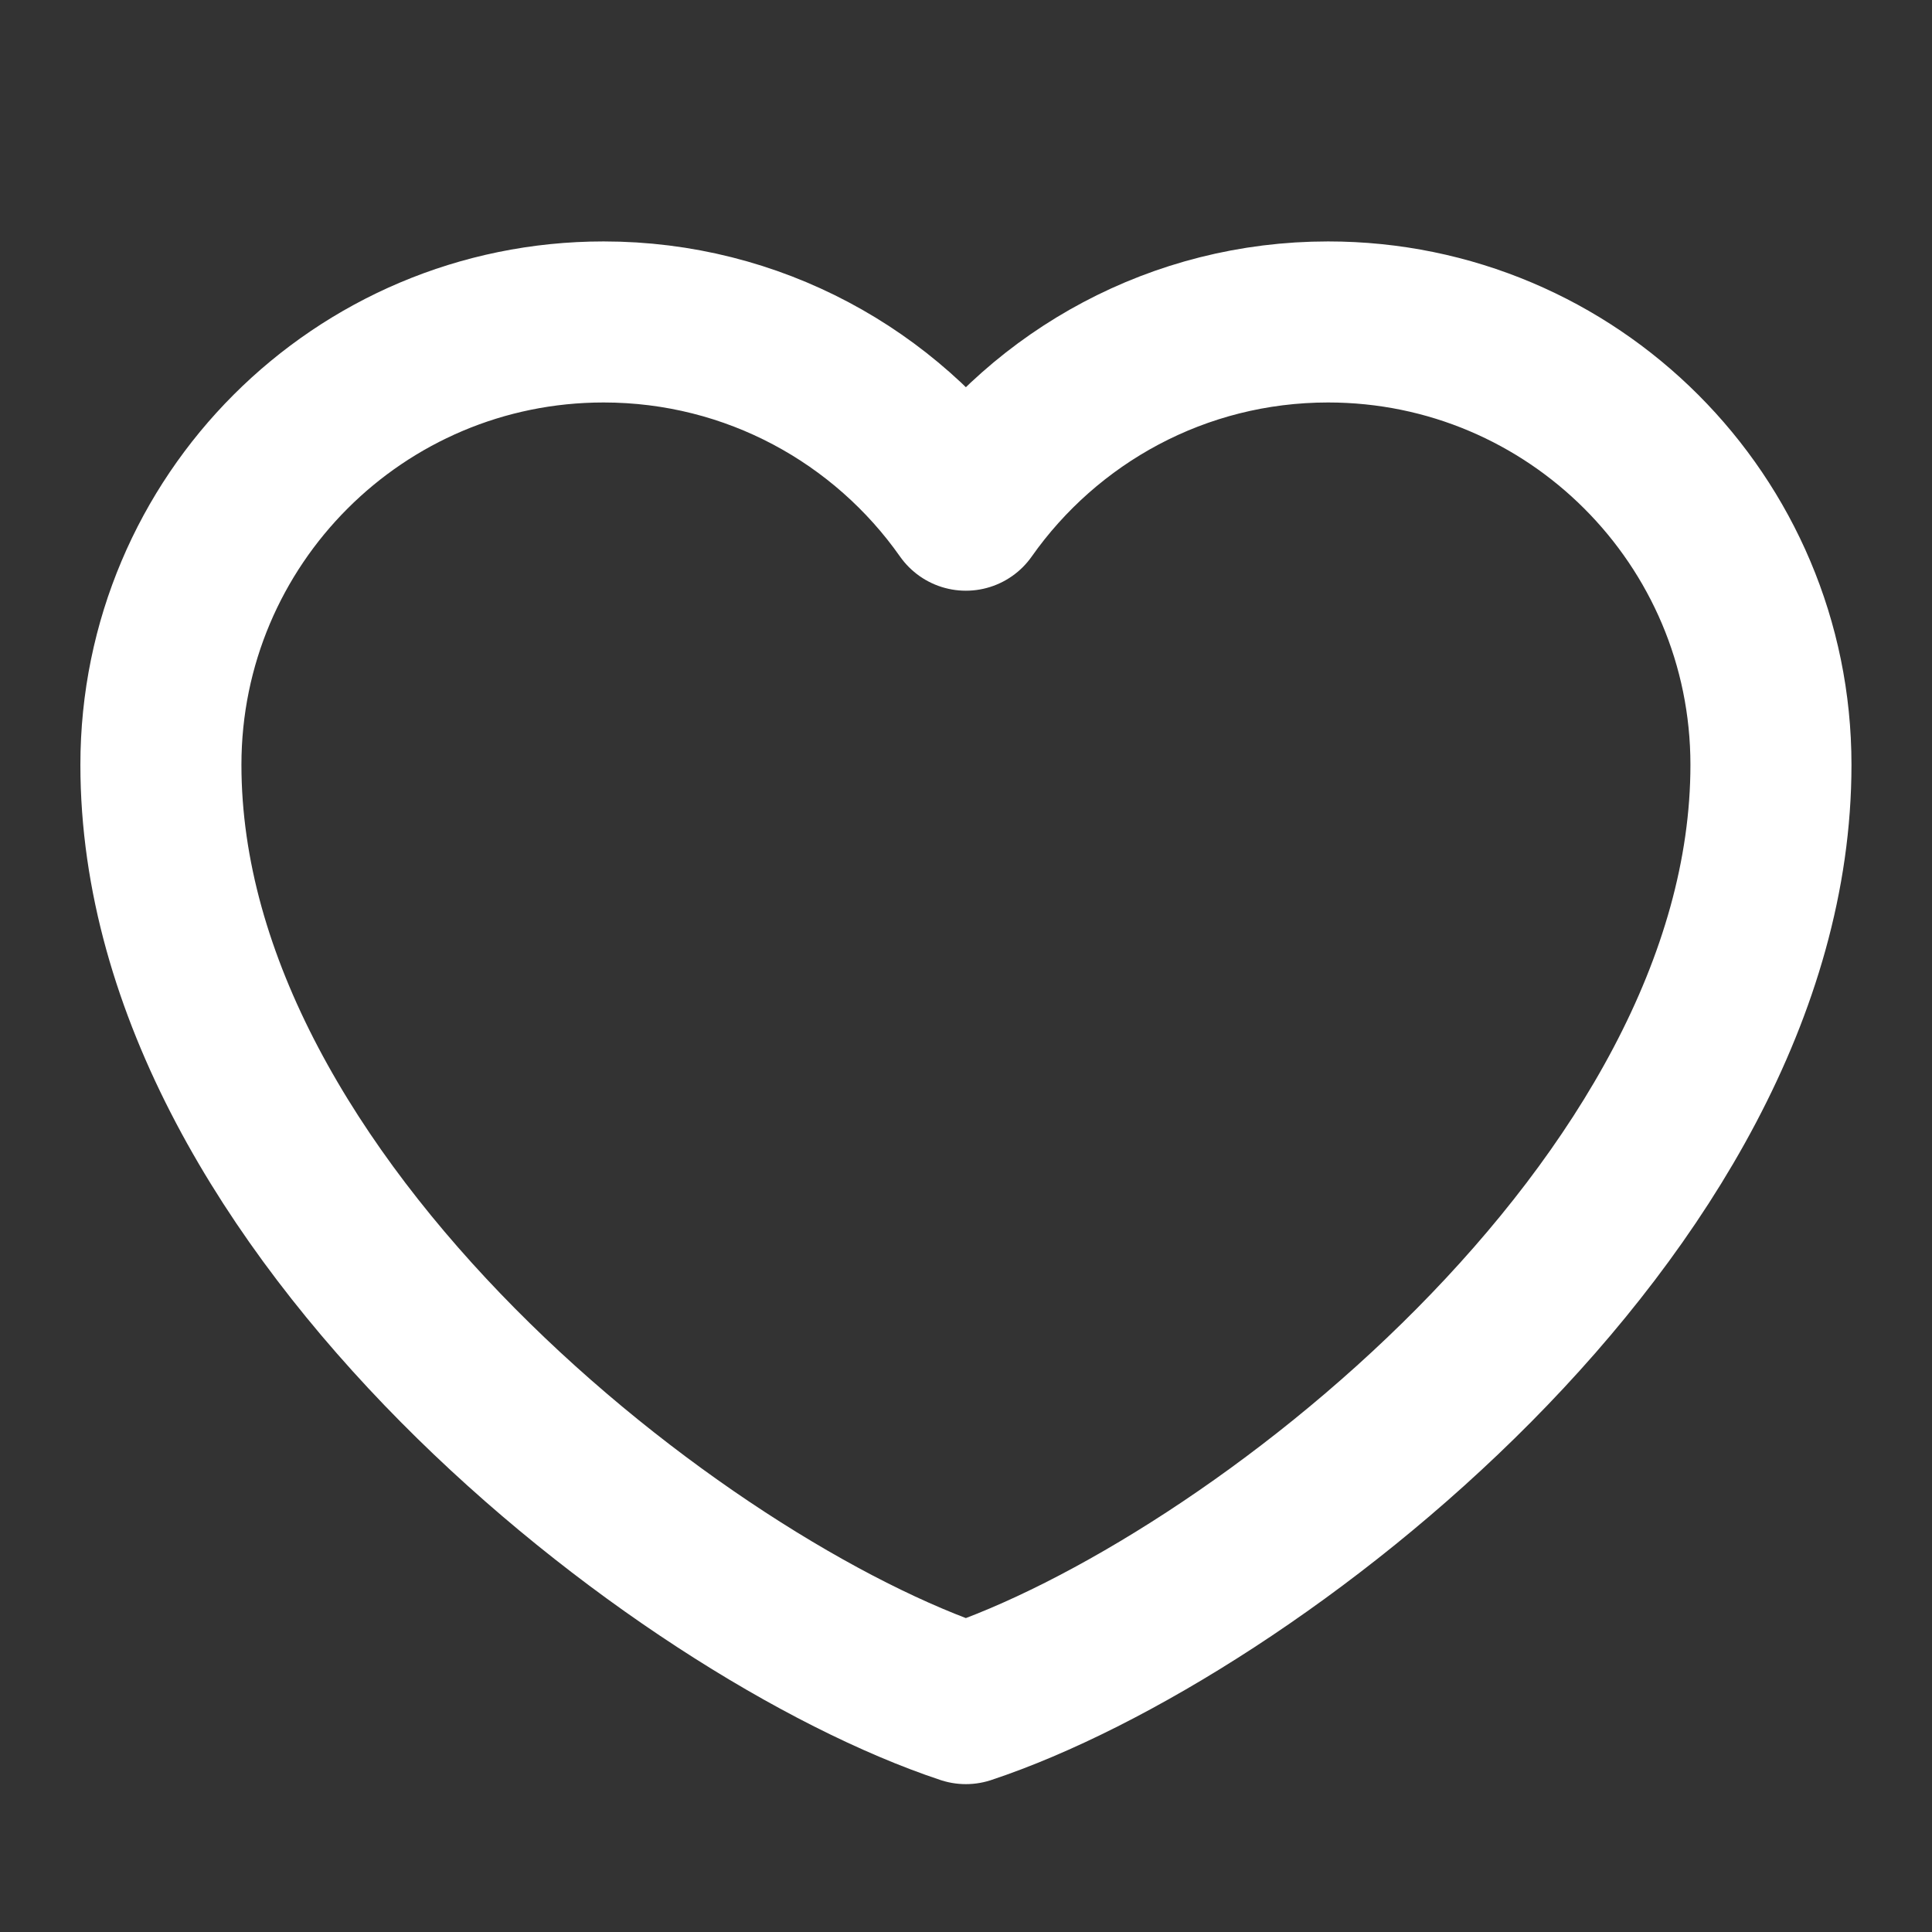
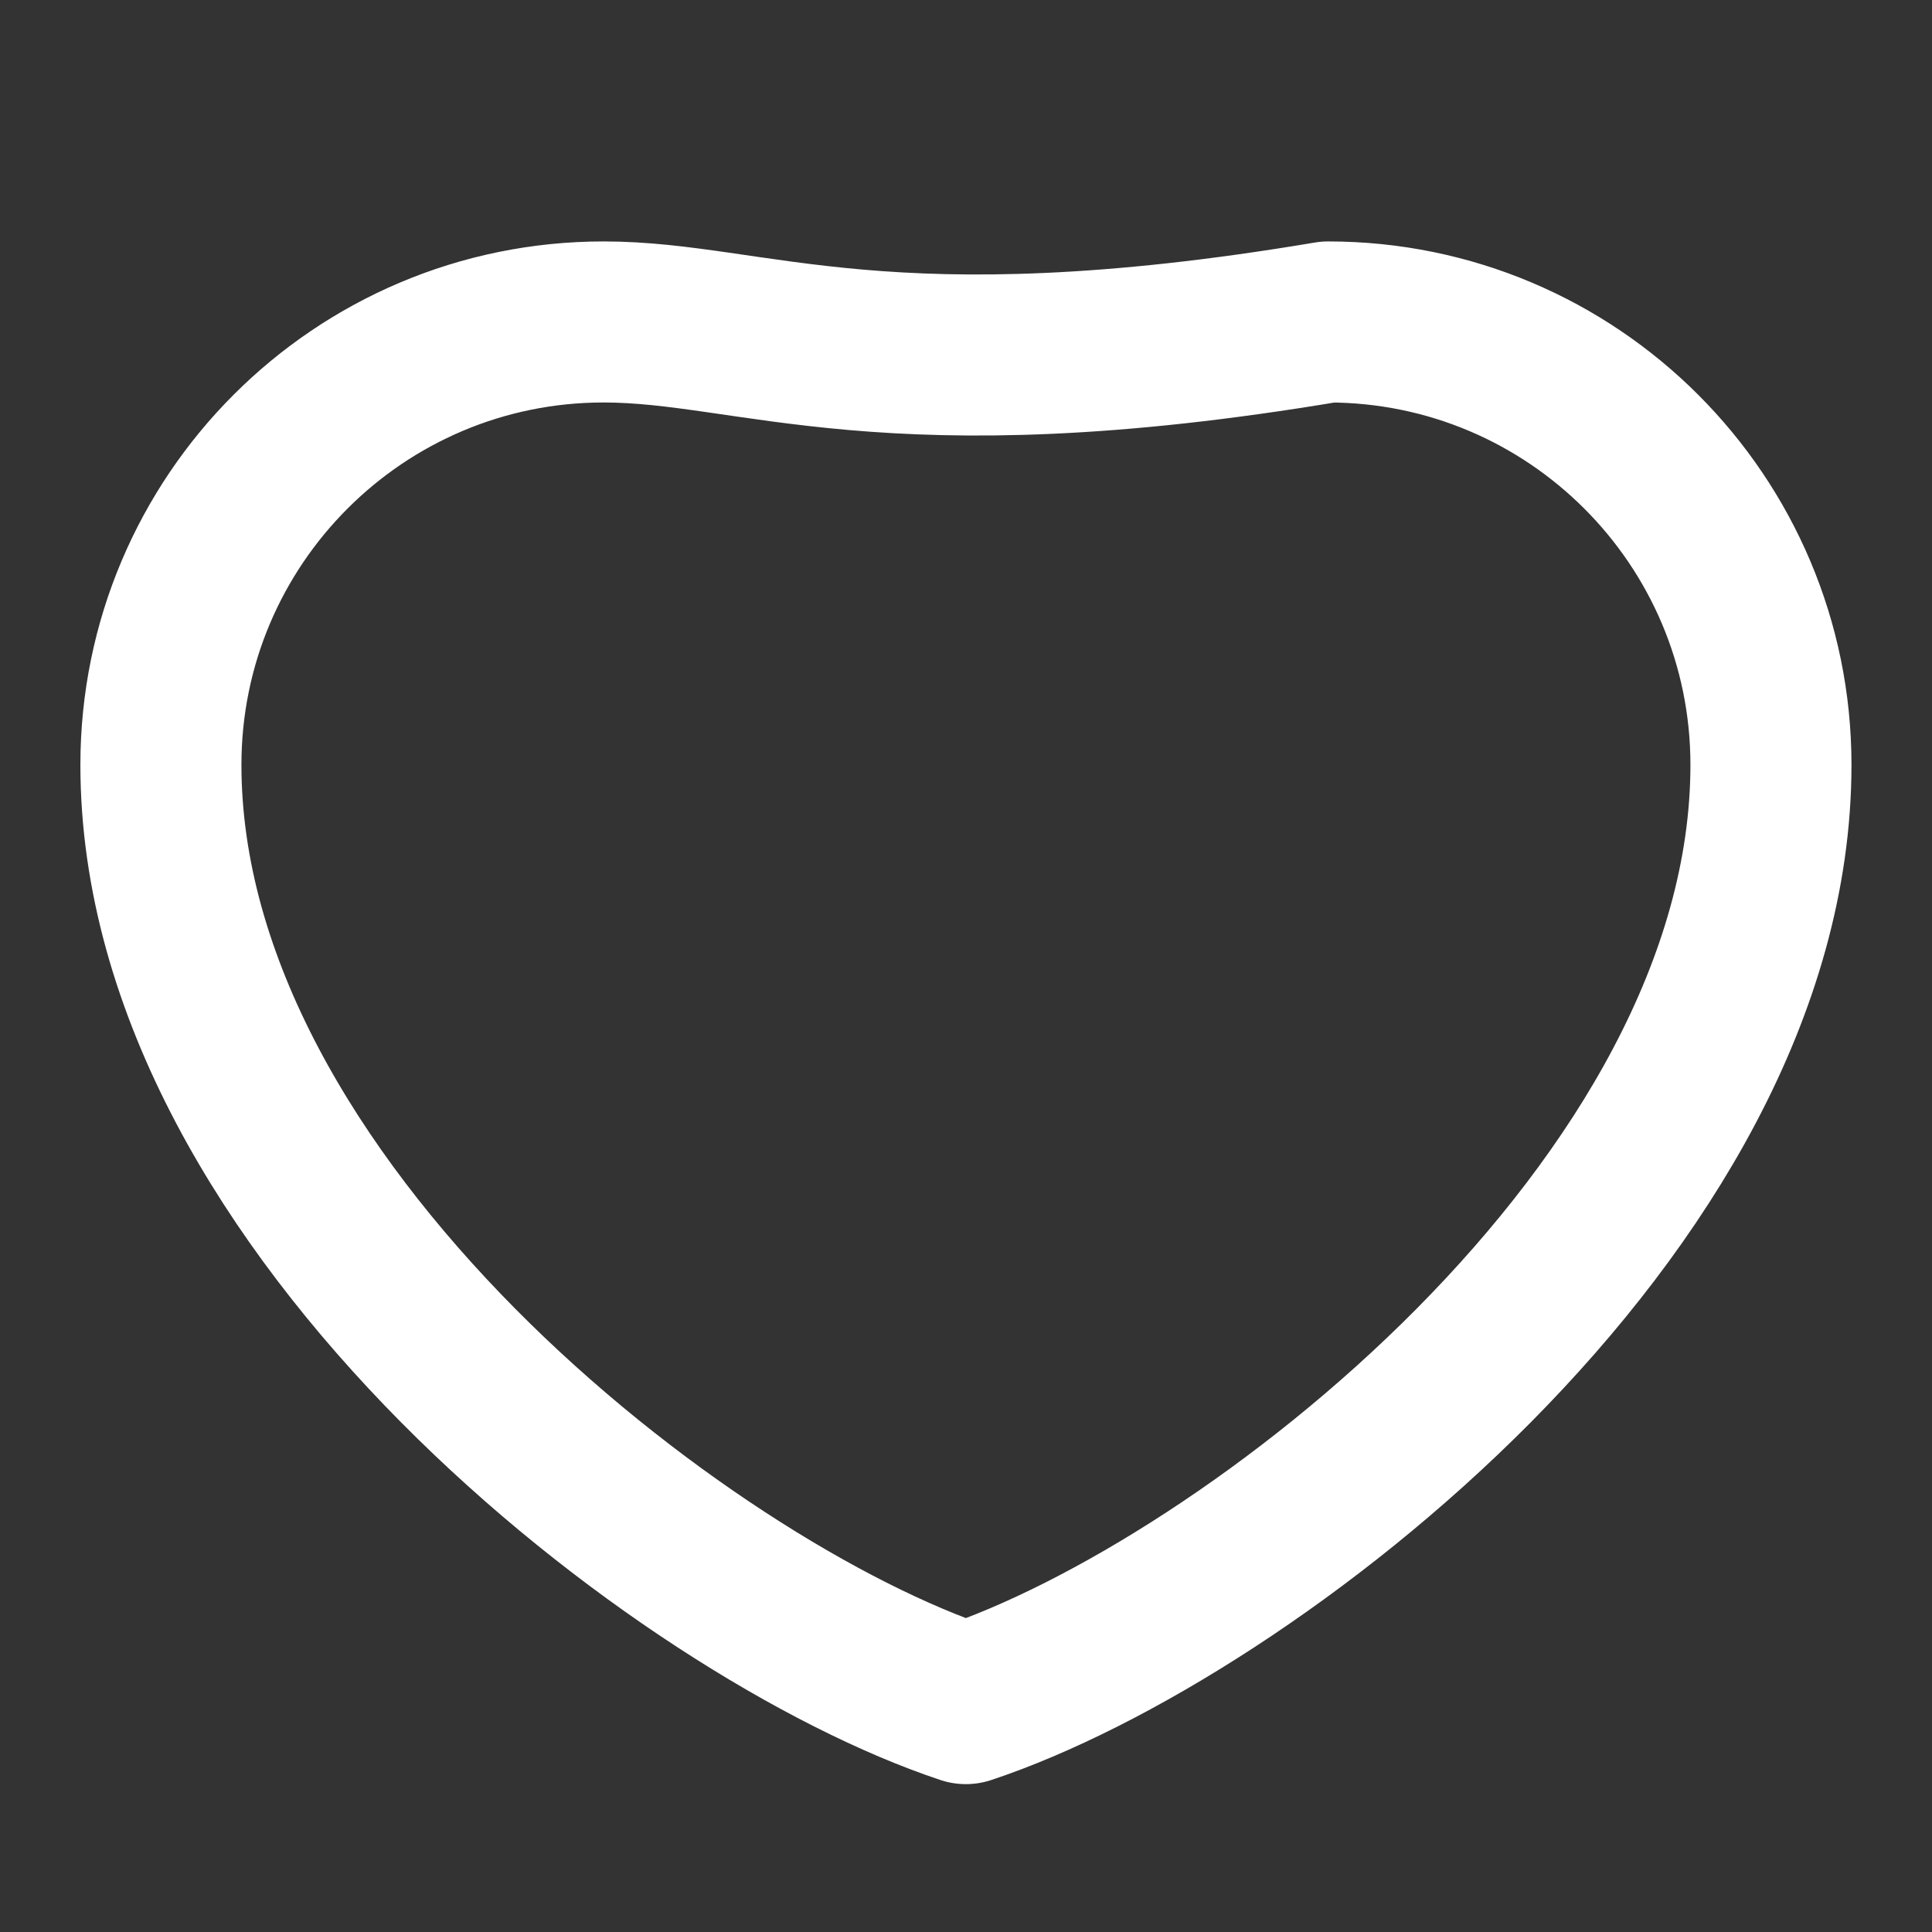
<svg xmlns="http://www.w3.org/2000/svg" width="14" height="14" viewBox="0 0 14 14" fill="none">
  <rect x="0" y="0" width="14" height="14" fill="#333333" stroke="none" />
-   <path d="M4.374 2.333C2.602 2.333 1.166 3.77 1.166 5.542C1.166 8.75 4.958 11.667 6.999 12.345C9.041 11.667 12.833 8.75 12.833 5.542C12.833 3.77 11.396 2.333 9.624 2.333C8.539 2.333 7.58 2.872 6.999 3.697C6.419 2.872 5.459 2.333 4.374 2.333Z" stroke="#ffffff" stroke-width="1.167" stroke-linecap="round" stroke-linejoin="round" />
+   <path d="M4.374 2.333C2.602 2.333 1.166 3.77 1.166 5.542C1.166 8.75 4.958 11.667 6.999 12.345C9.041 11.667 12.833 8.75 12.833 5.542C12.833 3.77 11.396 2.333 9.624 2.333C6.419 2.872 5.459 2.333 4.374 2.333Z" stroke="#ffffff" stroke-width="1.167" stroke-linecap="round" stroke-linejoin="round" />
</svg>